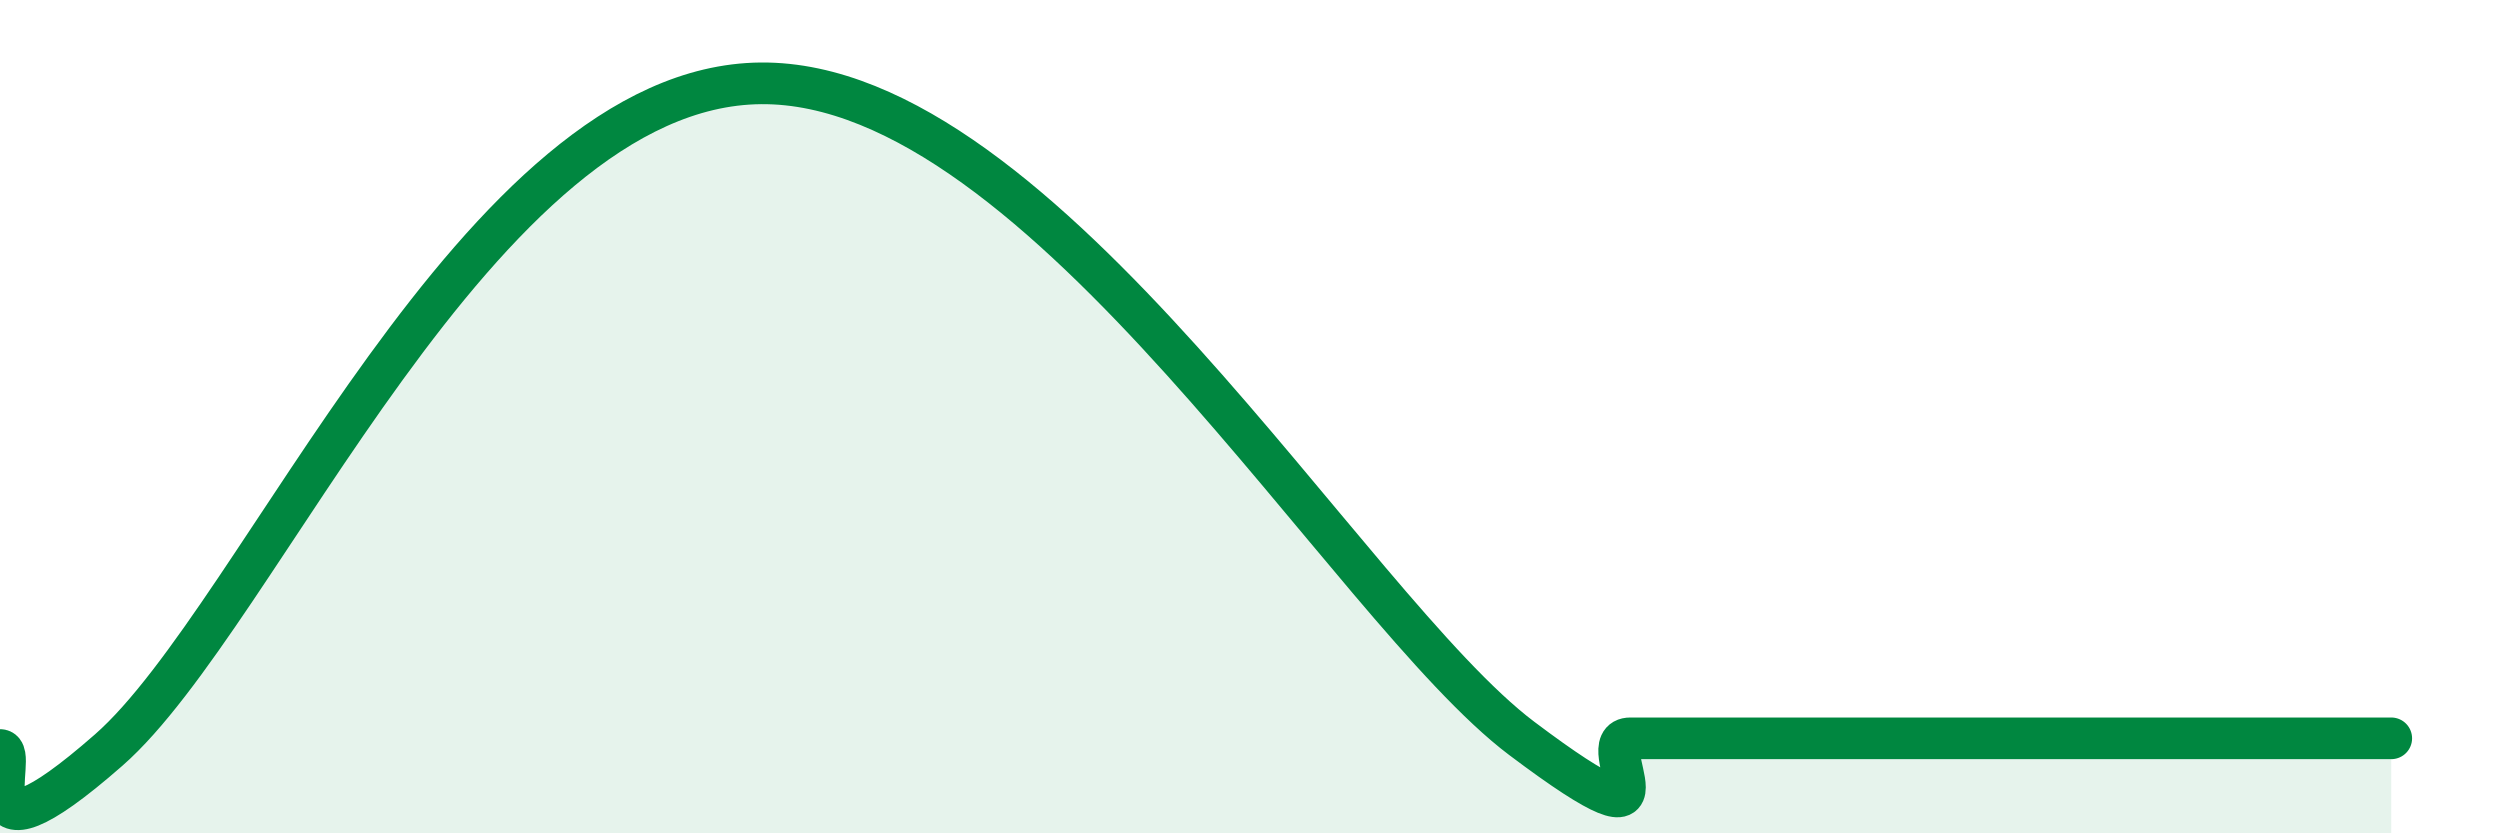
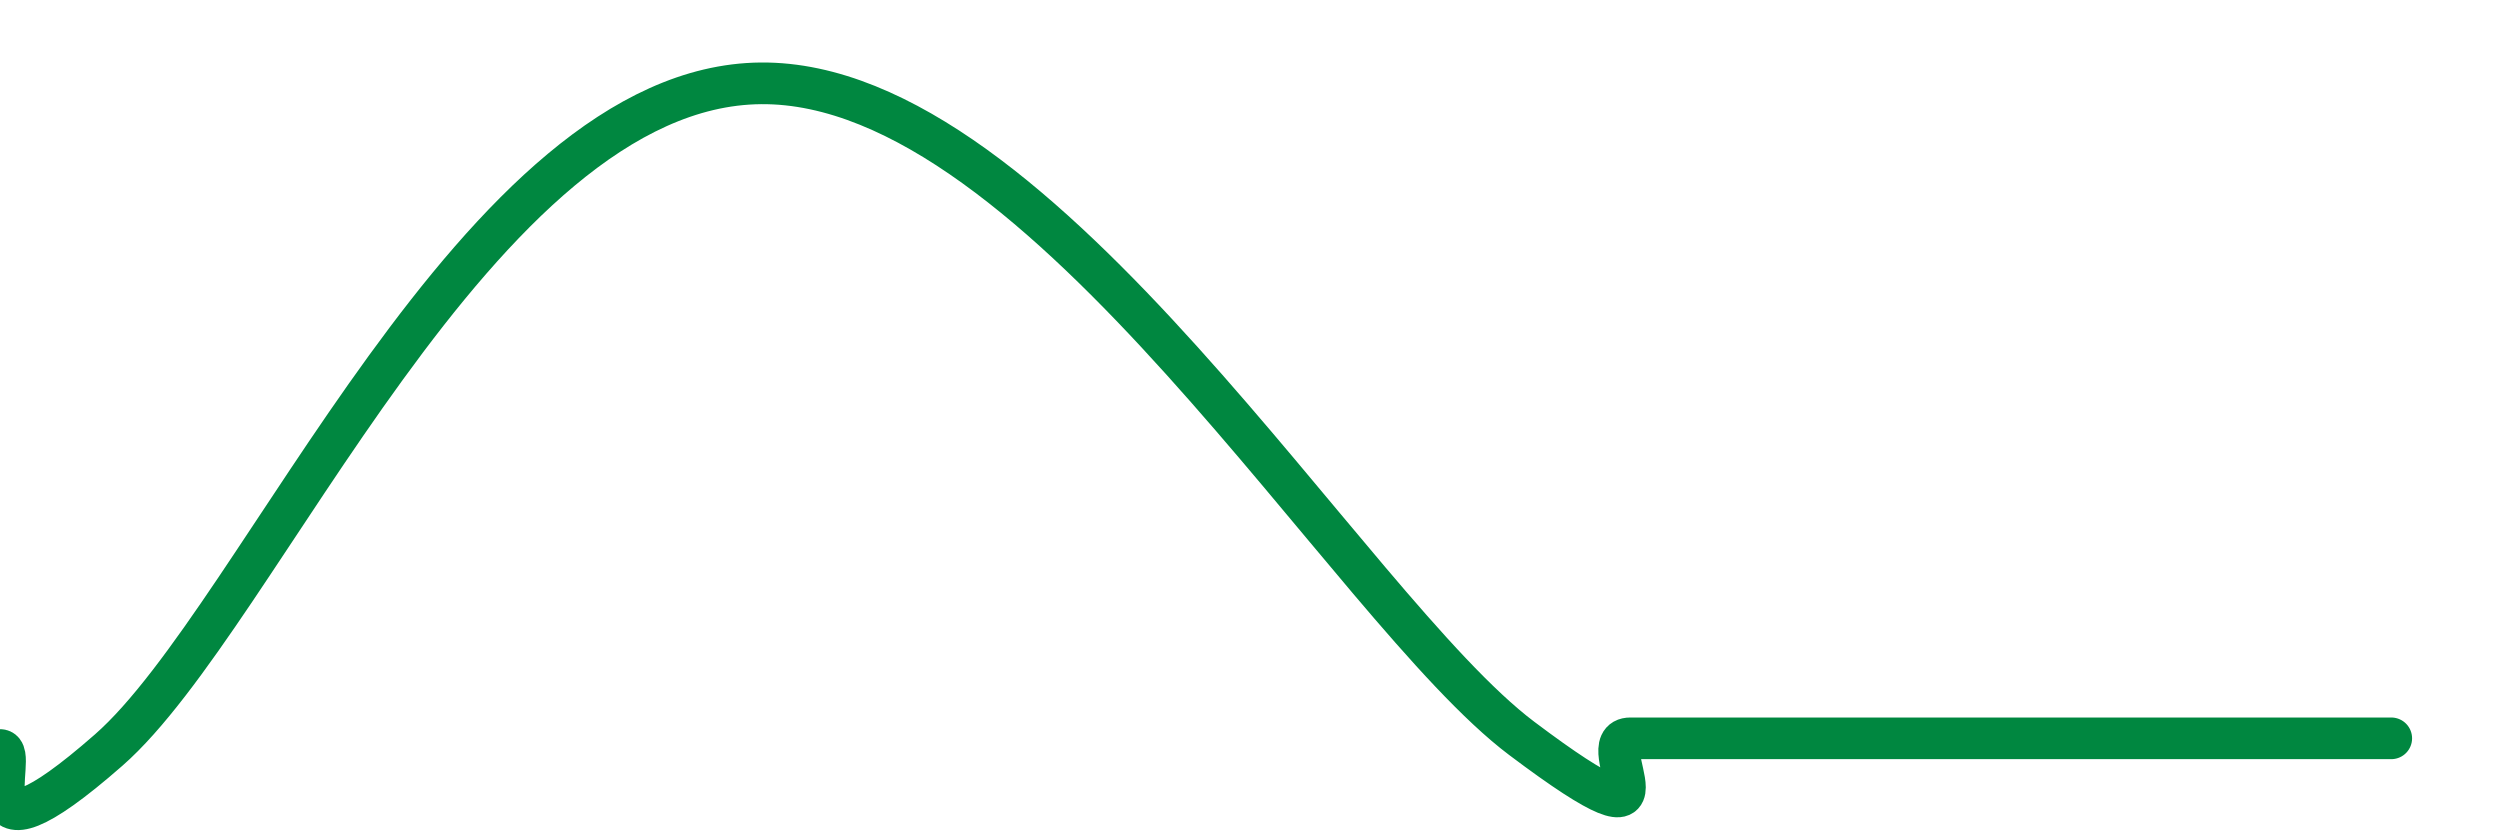
<svg xmlns="http://www.w3.org/2000/svg" width="60" height="20" viewBox="0 0 60 20">
-   <path d="M 0,18 C 0.52,18 -1.04,21.2 2.61,18 C 6.26,14.8 11.48,2.06 18.26,2 C 25.04,1.94 32.35,14.58 36.52,17.72 C 40.69,20.86 38.09,17.72 39.13,17.72 C 40.17,17.72 40.7,17.72 41.74,17.72 C 42.78,17.72 43.31,17.72 44.35,17.72 C 45.39,17.72 45.92,17.72 46.96,17.72 C 48,17.72 48.53,17.72 49.57,17.72 C 50.61,17.72 51.13,17.72 52.17,17.72 C 53.21,17.72 53.74,17.72 54.78,17.72 C 55.82,17.72 56.87,17.72 57.39,17.72L57.39 20L0 20Z" fill="#008740" opacity="0.1" stroke-linecap="round" stroke-linejoin="round" />
  <path d="M 0,18 C 0.52,18 -1.04,21.2 2.61,18 C 6.26,14.8 11.48,2.06 18.26,2 C 25.04,1.94 32.35,14.58 36.52,17.72 C 40.69,20.86 38.09,17.72 39.13,17.72 C 40.17,17.72 40.7,17.72 41.74,17.72 C 42.78,17.72 43.31,17.72 44.35,17.72 C 45.39,17.72 45.92,17.72 46.96,17.72 C 48,17.72 48.53,17.72 49.57,17.72 C 50.61,17.72 51.13,17.72 52.17,17.72 C 53.21,17.72 53.74,17.72 54.78,17.72 C 55.82,17.72 56.87,17.72 57.39,17.72" stroke="#008740" stroke-width="1" fill="none" stroke-linecap="round" stroke-linejoin="round" />
</svg>